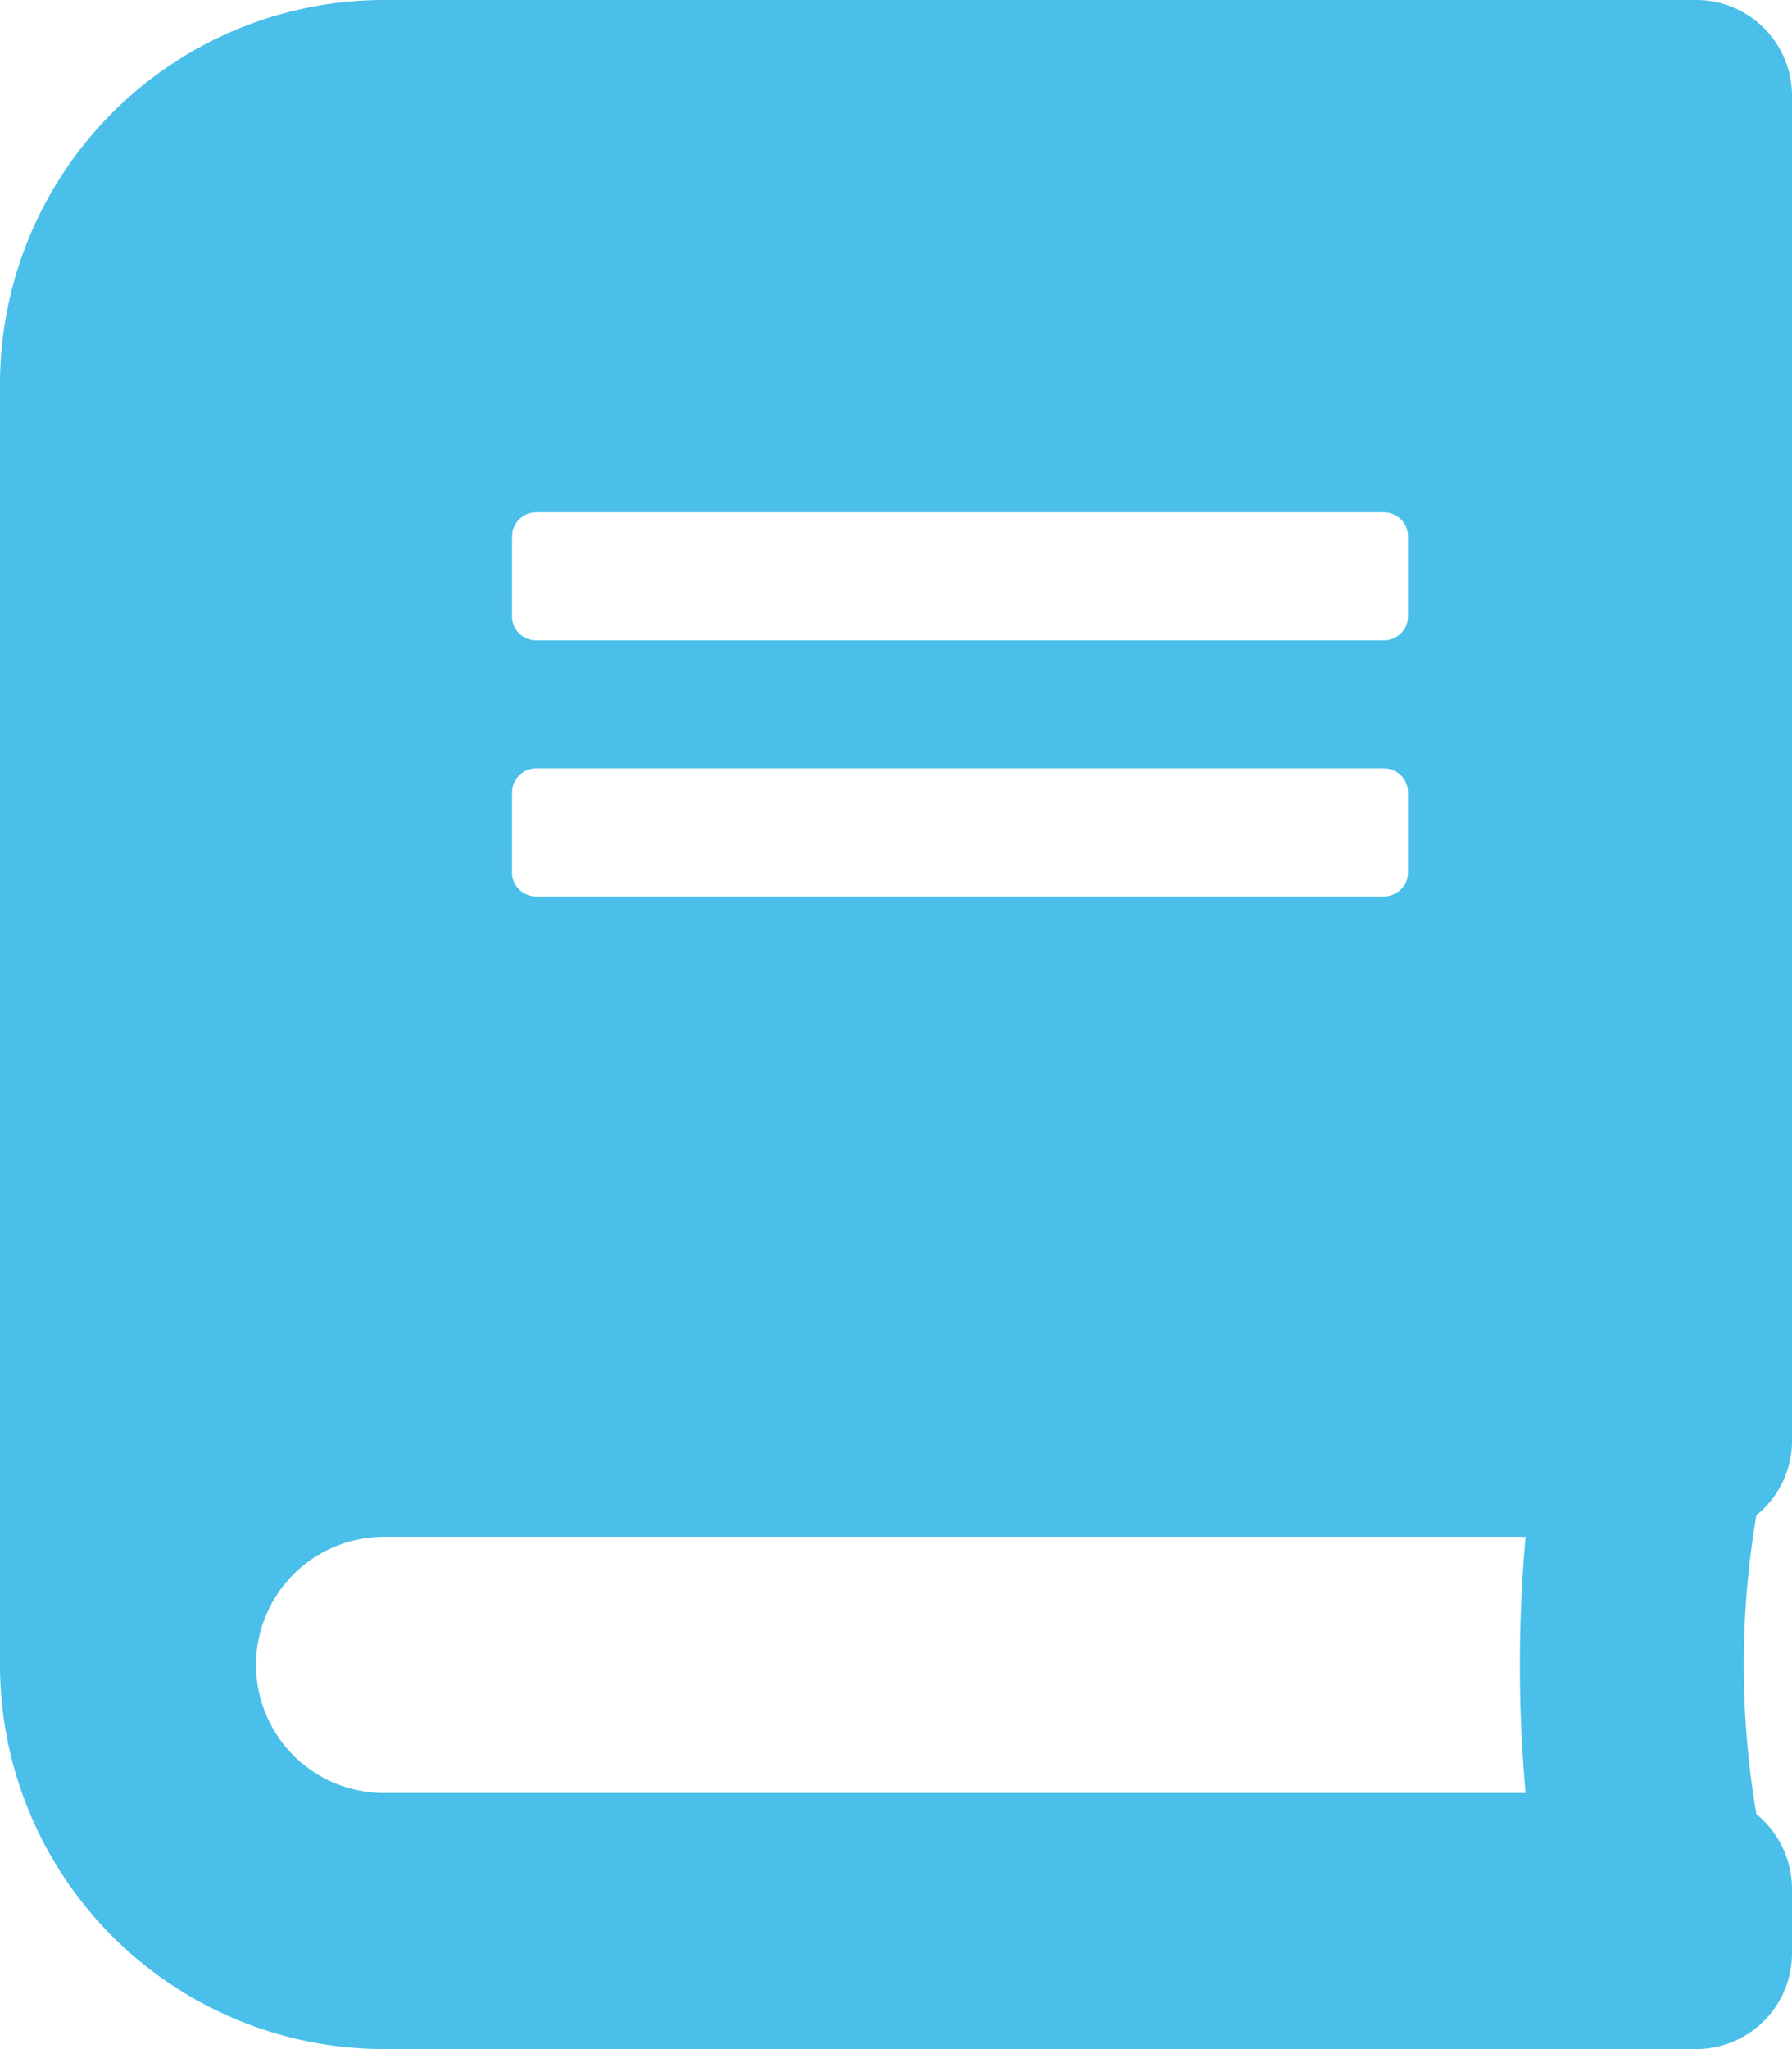
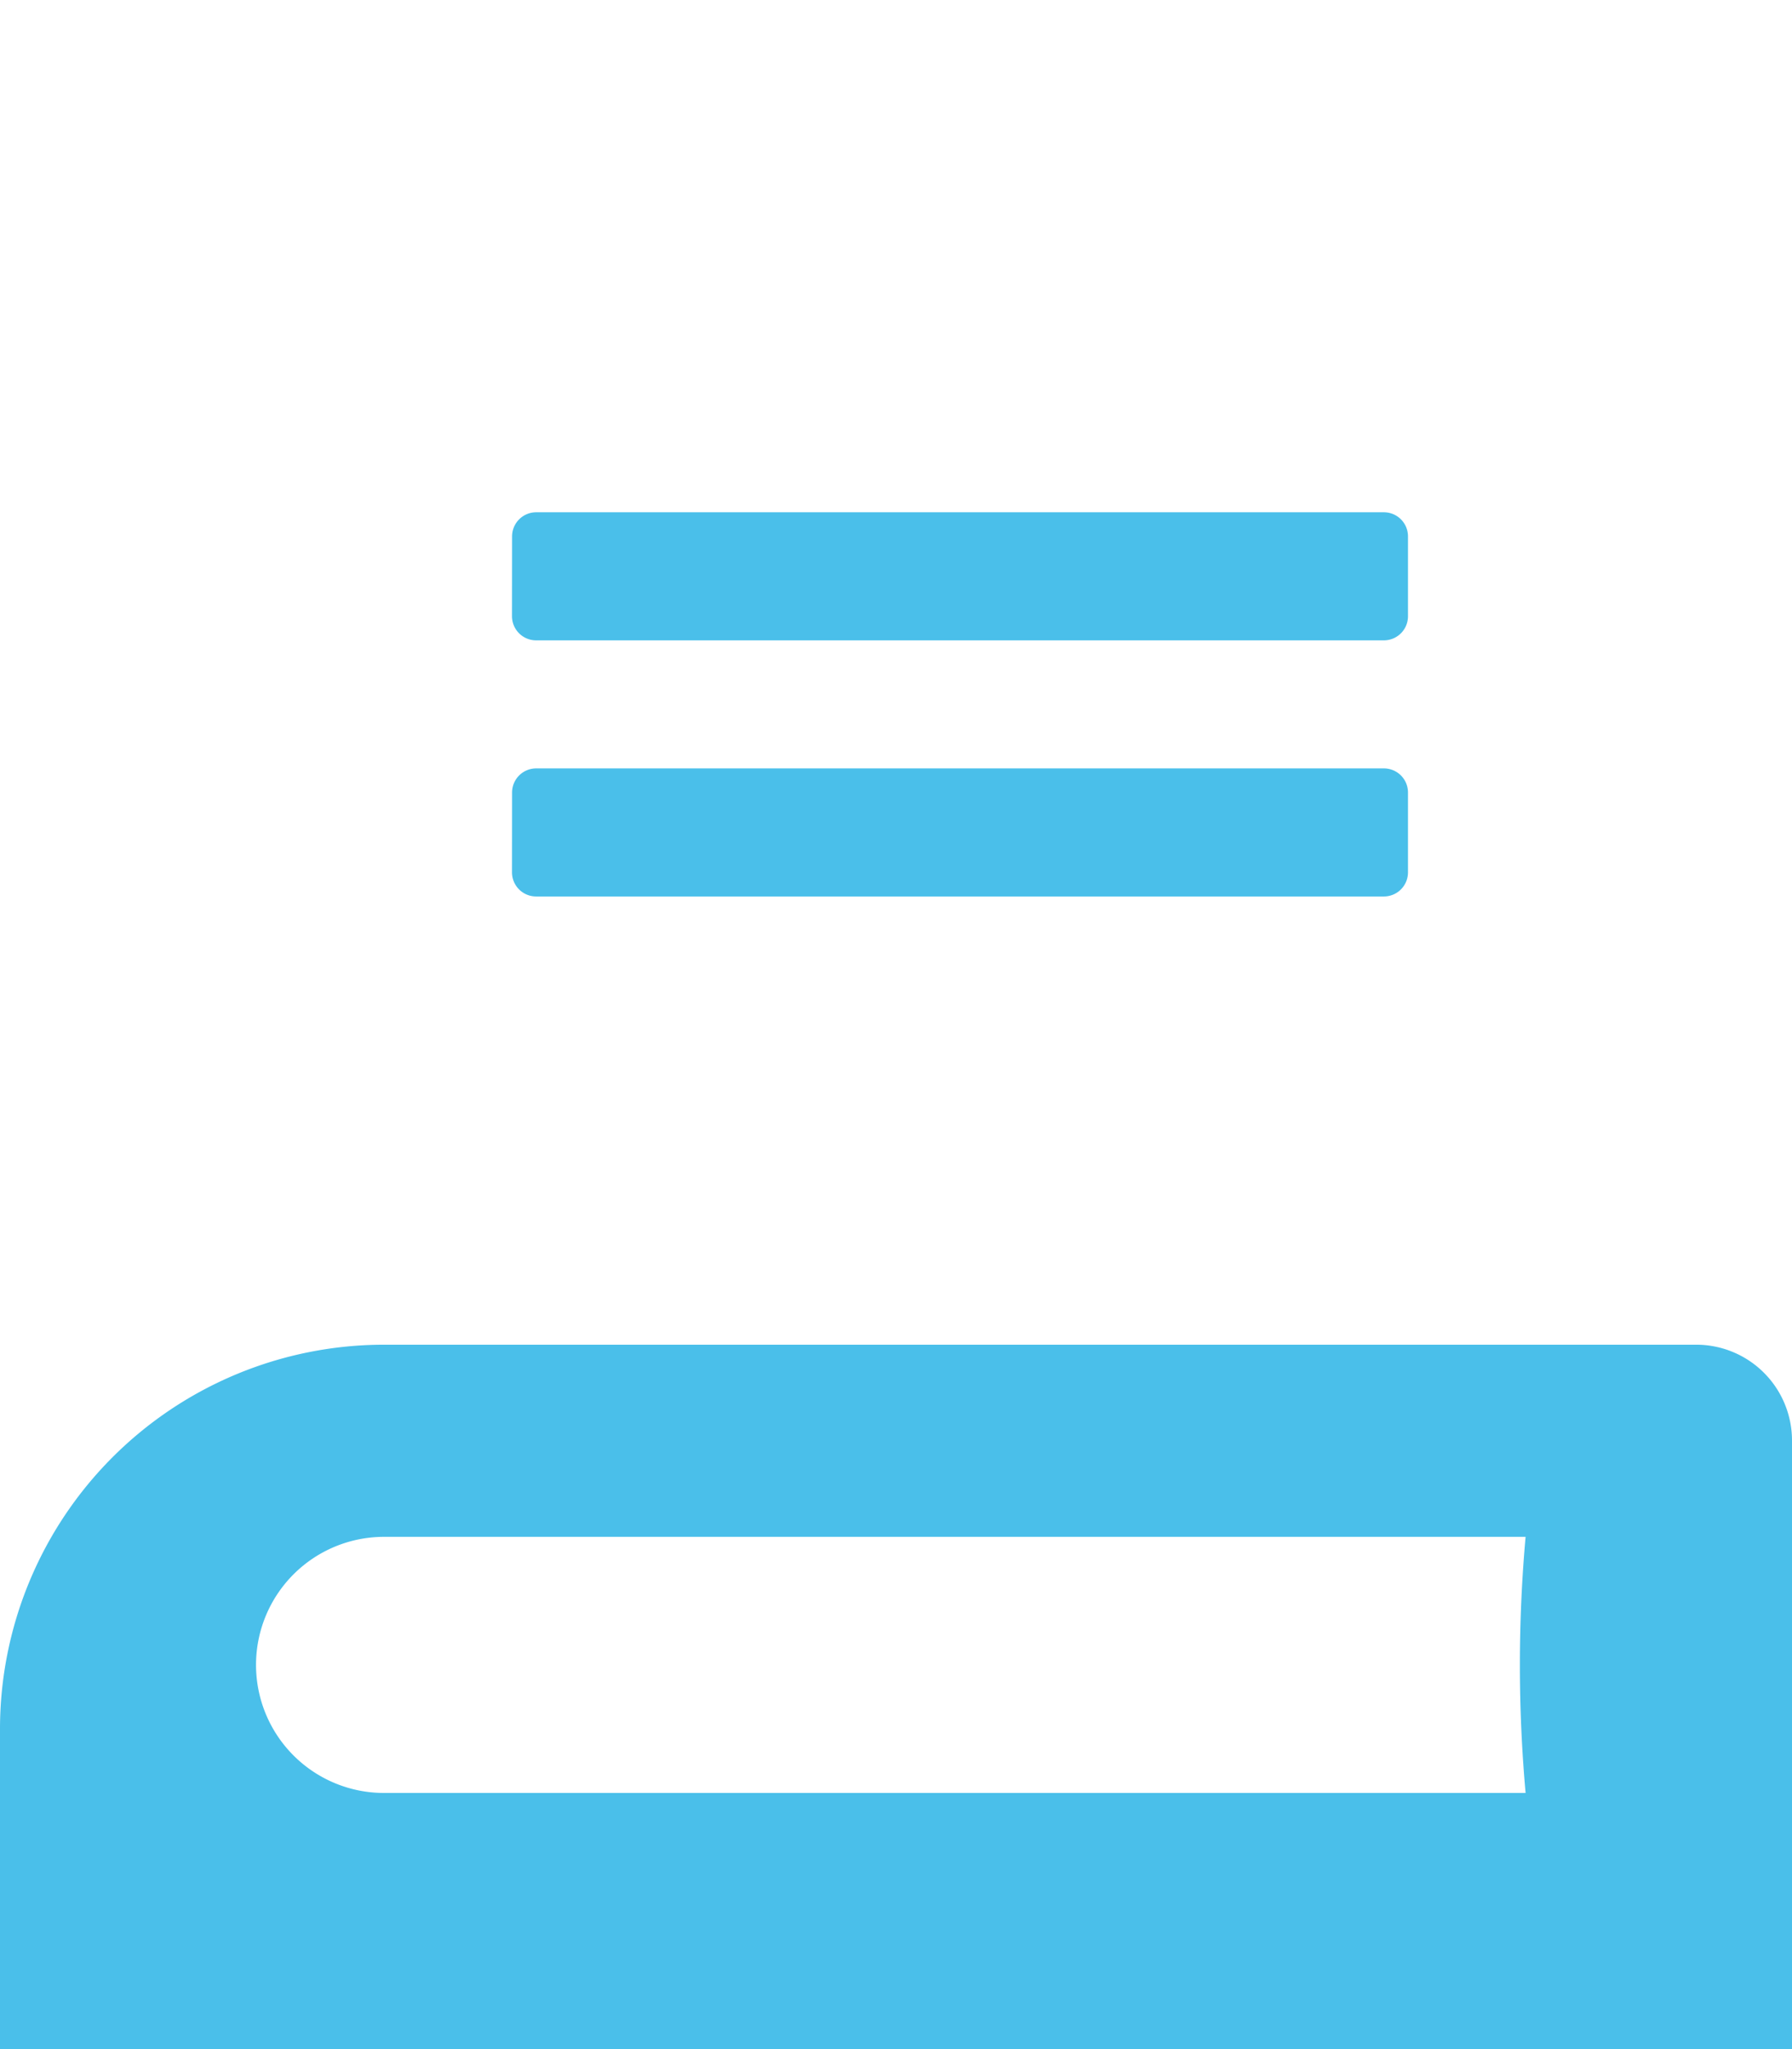
<svg xmlns="http://www.w3.org/2000/svg" height="50.083" viewBox="0 0 43.823 50.083" width="43.823">
-   <path d="m43.823 35.215v-32.867a2.342 2.342 0 0 0 -2.348-2.348h-32.084a9.393 9.393 0 0 0 -9.391 9.391v31.3a9.393 9.393 0 0 0 9.391 9.391h32.084a2.342 2.342 0 0 0 2.348-2.348v-1.564a2.366 2.366 0 0 0 -.871-1.829 21.814 21.814 0 0 1 0-7.307 2.331 2.331 0 0 0 .871-1.819zm-31.3-22.107a.589.589 0 0 1 .587-.587h20.735a.589.589 0 0 1 .587.587v1.956a.589.589 0 0 1 -.587.587h-20.737a.589.589 0 0 1 -.587-.587zm0 6.26a.589.589 0 0 1 .587-.587h20.735a.589.589 0 0 1 .587.587v1.956a.589.589 0 0 1 -.587.587h-20.737a.589.589 0 0 1 -.587-.587zm24.785 24.455h-27.917a3.13 3.13 0 0 1 0-6.26h27.917a35.216 35.216 0 0 0 0 6.26z" fill="#4abfea" />
+   <path d="m43.823 35.215a2.342 2.342 0 0 0 -2.348-2.348h-32.084a9.393 9.393 0 0 0 -9.391 9.391v31.3a9.393 9.393 0 0 0 9.391 9.391h32.084a2.342 2.342 0 0 0 2.348-2.348v-1.564a2.366 2.366 0 0 0 -.871-1.829 21.814 21.814 0 0 1 0-7.307 2.331 2.331 0 0 0 .871-1.819zm-31.3-22.107a.589.589 0 0 1 .587-.587h20.735a.589.589 0 0 1 .587.587v1.956a.589.589 0 0 1 -.587.587h-20.737a.589.589 0 0 1 -.587-.587zm0 6.26a.589.589 0 0 1 .587-.587h20.735a.589.589 0 0 1 .587.587v1.956a.589.589 0 0 1 -.587.587h-20.737a.589.589 0 0 1 -.587-.587zm24.785 24.455h-27.917a3.13 3.13 0 0 1 0-6.26h27.917a35.216 35.216 0 0 0 0 6.26z" fill="#4abfea" />
</svg>